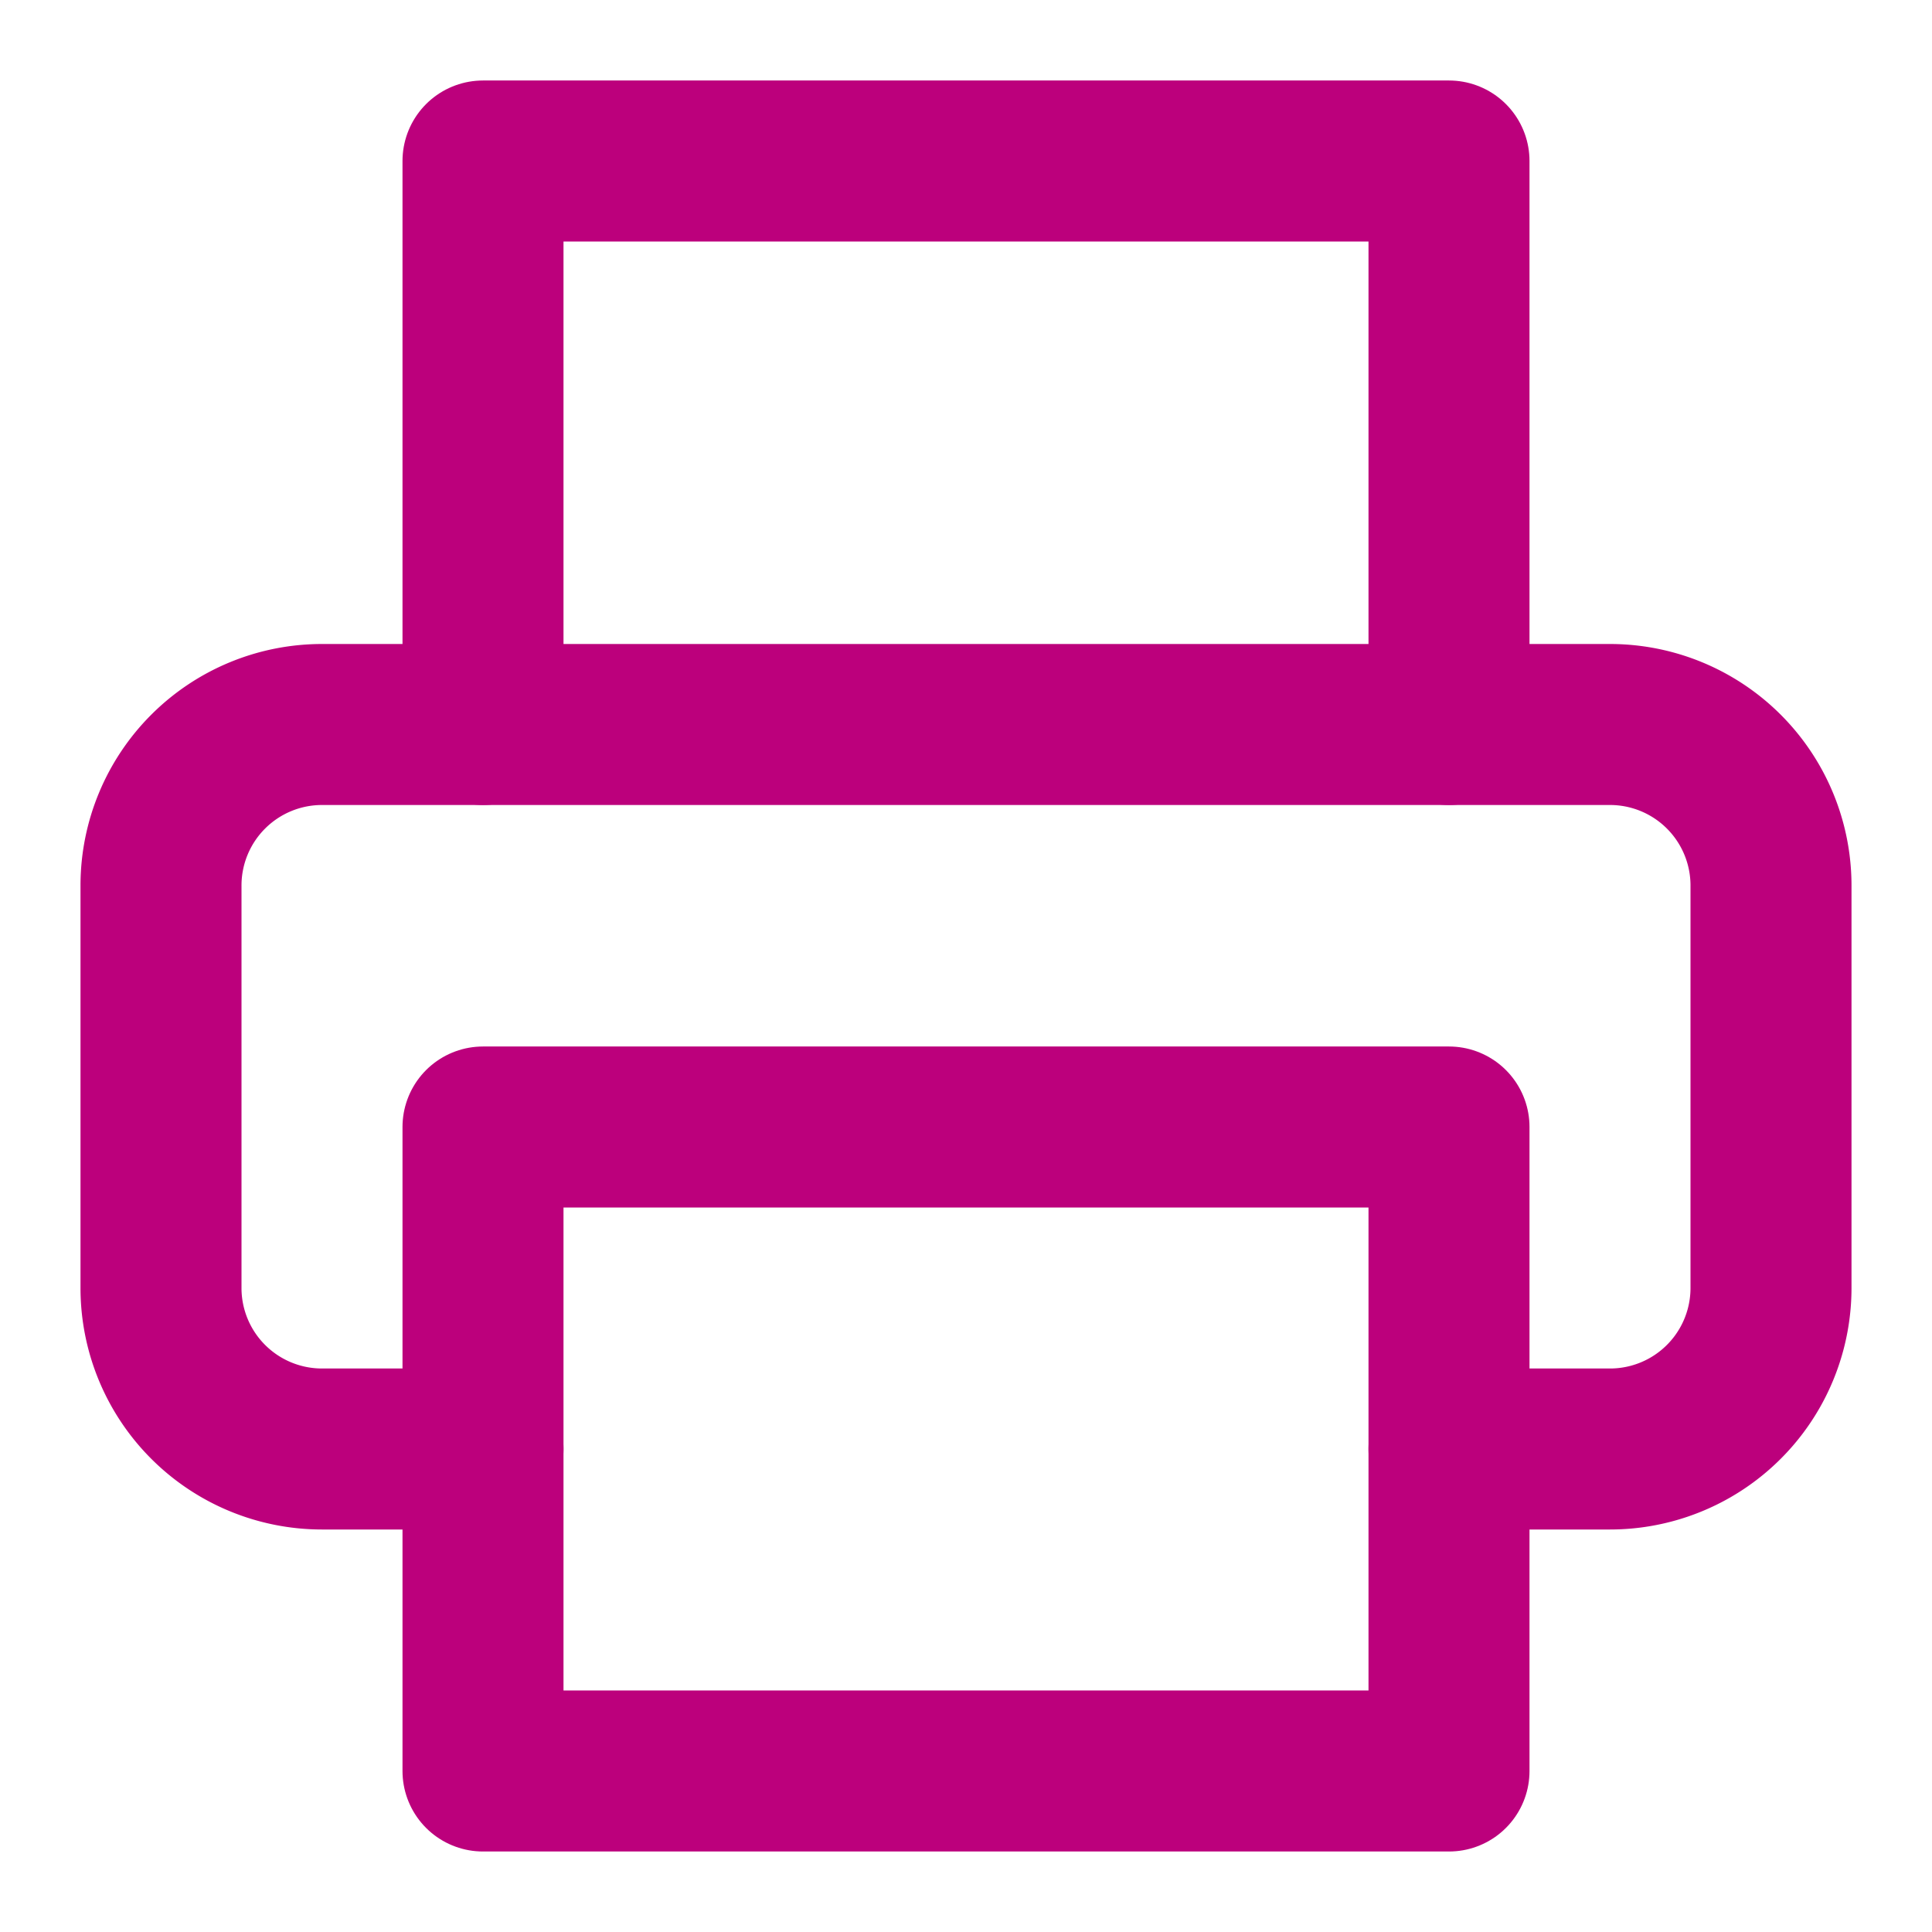
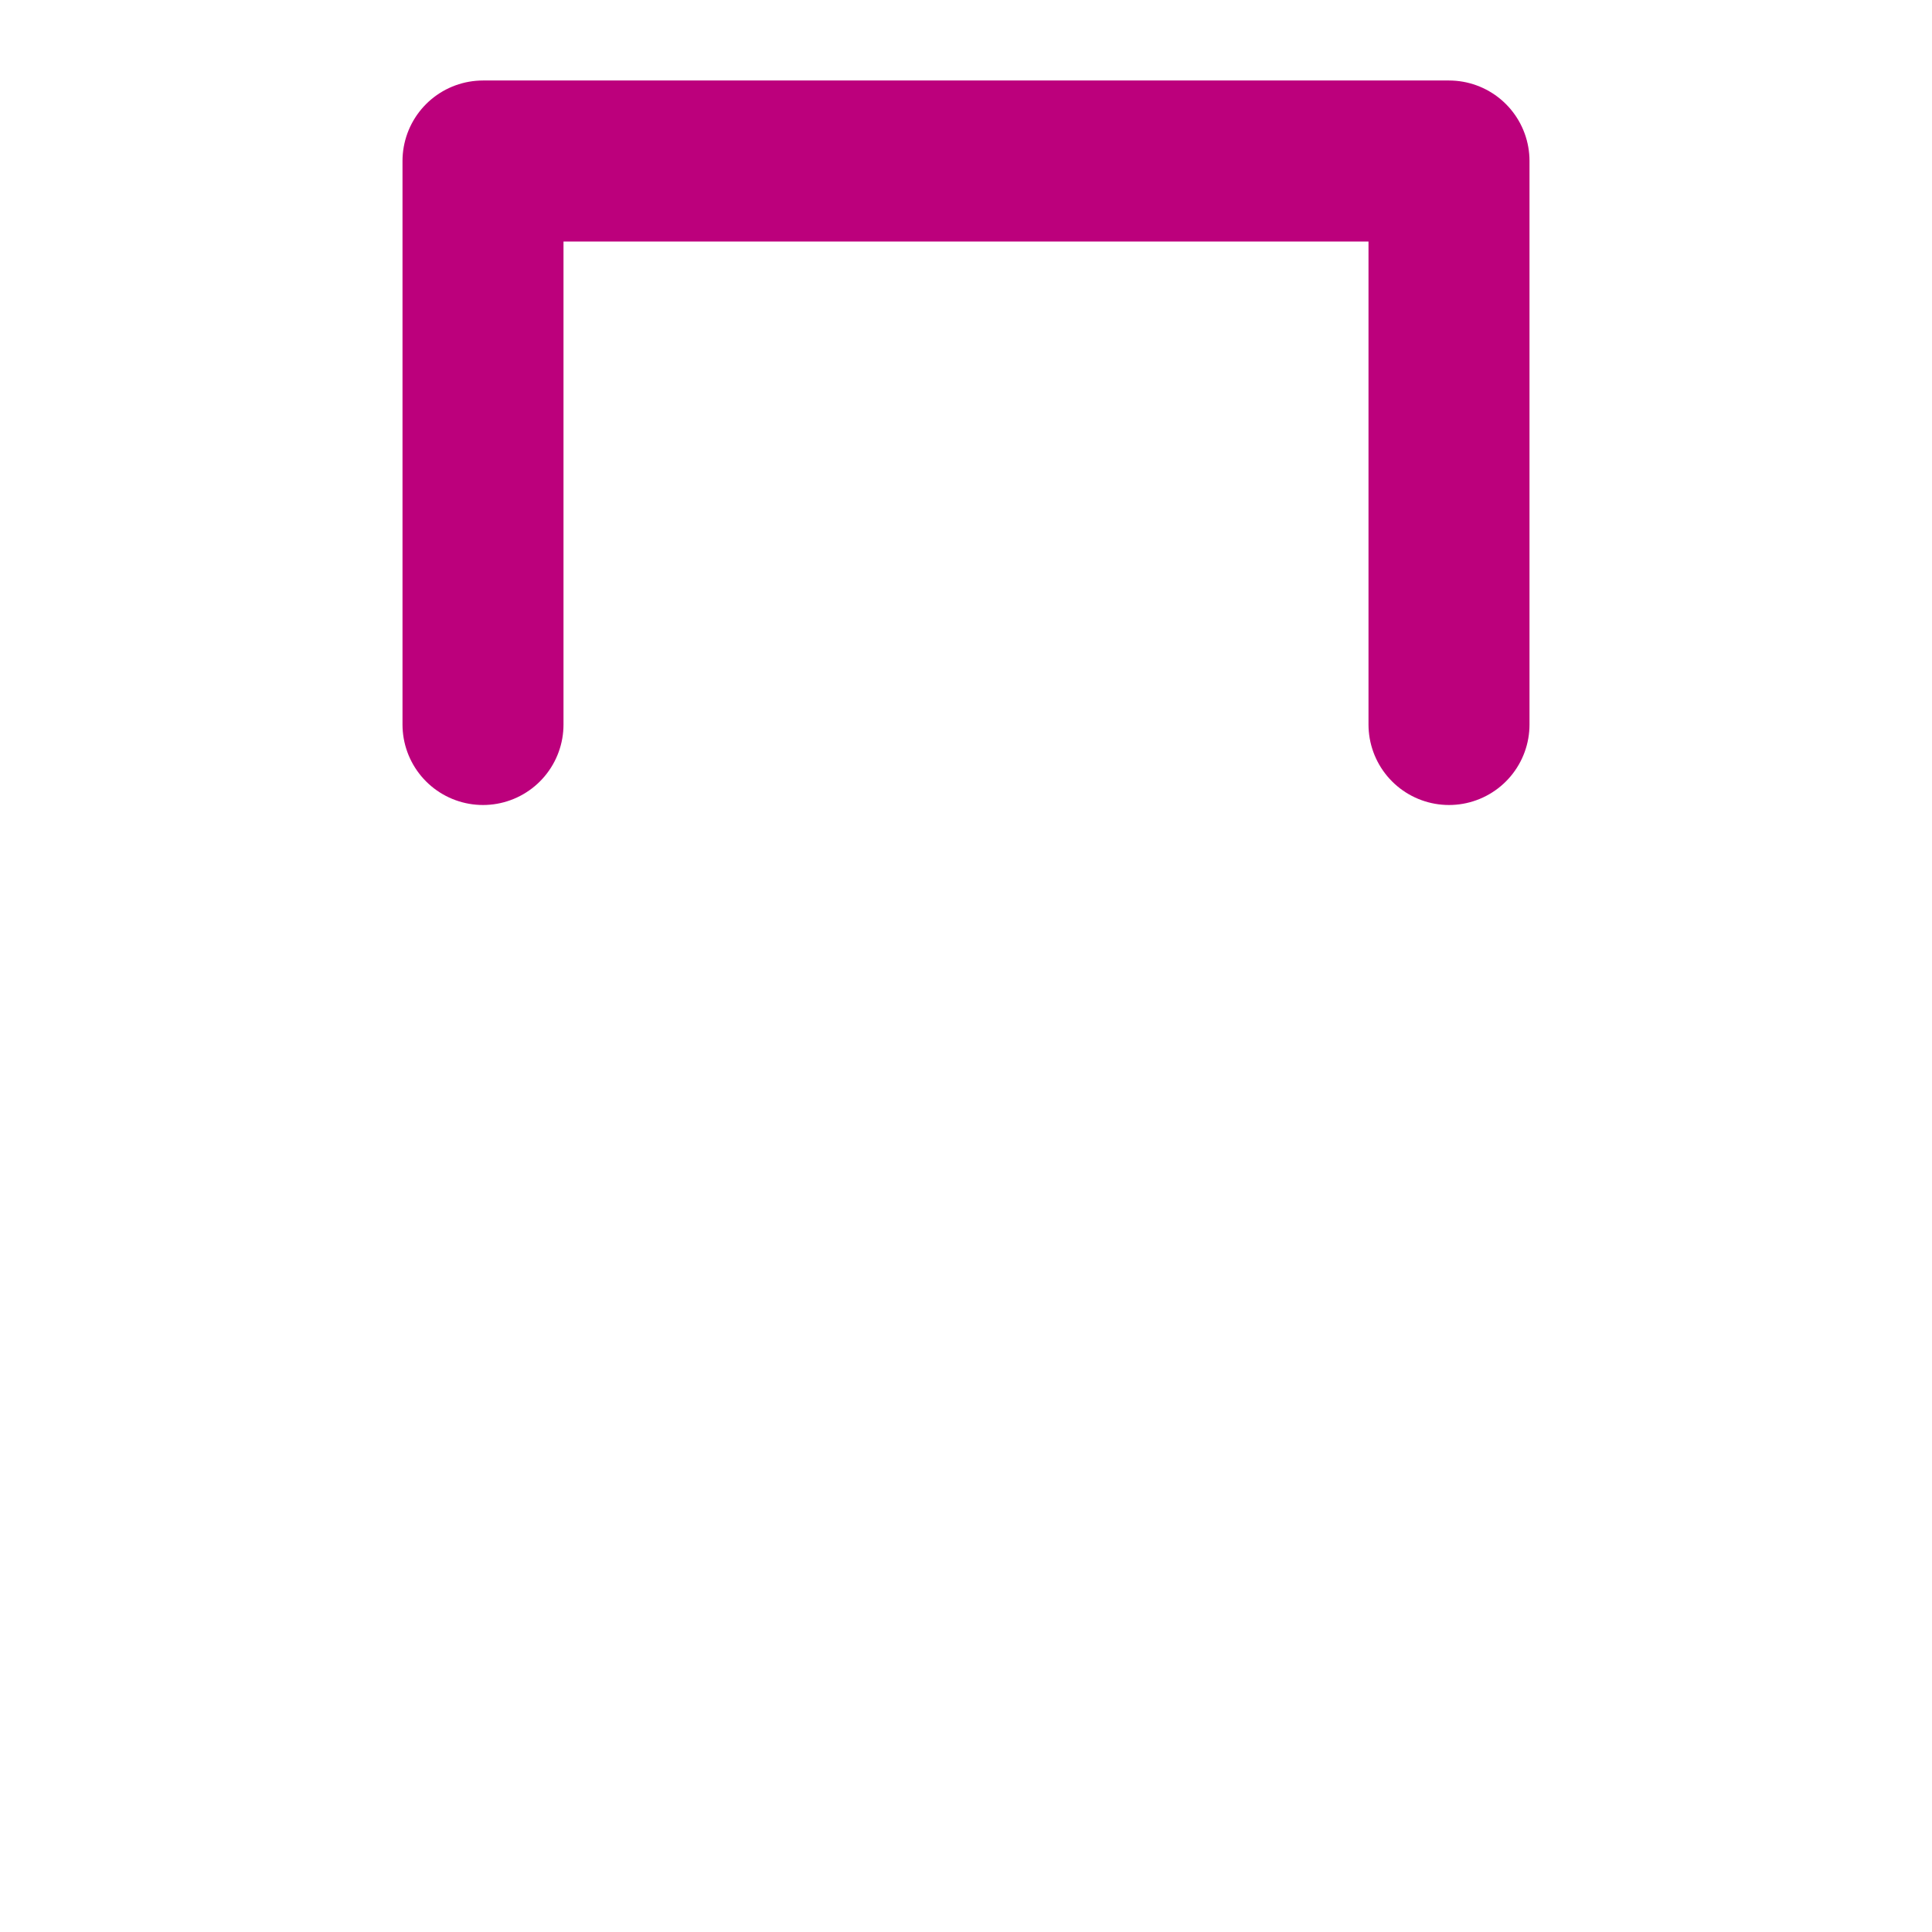
<svg xmlns="http://www.w3.org/2000/svg" width="24" height="24" viewBox="0 0 24 24" fill="none" stroke="#bc007c" stroke-width="2" stroke-linecap="round" stroke-linejoin="round">
  <polyline points="6 9 6 2 18 2 18 9" />
-   <path d="M6 18H4a2 2 0 0 1-2-2v-5a2 2 0 0 1 2-2h16a2 2 0 0 1 2 2v5a2 2 0 0 1-2 2h-2" />
-   <rect x="6" y="14" width="12" height="8" />
</svg>